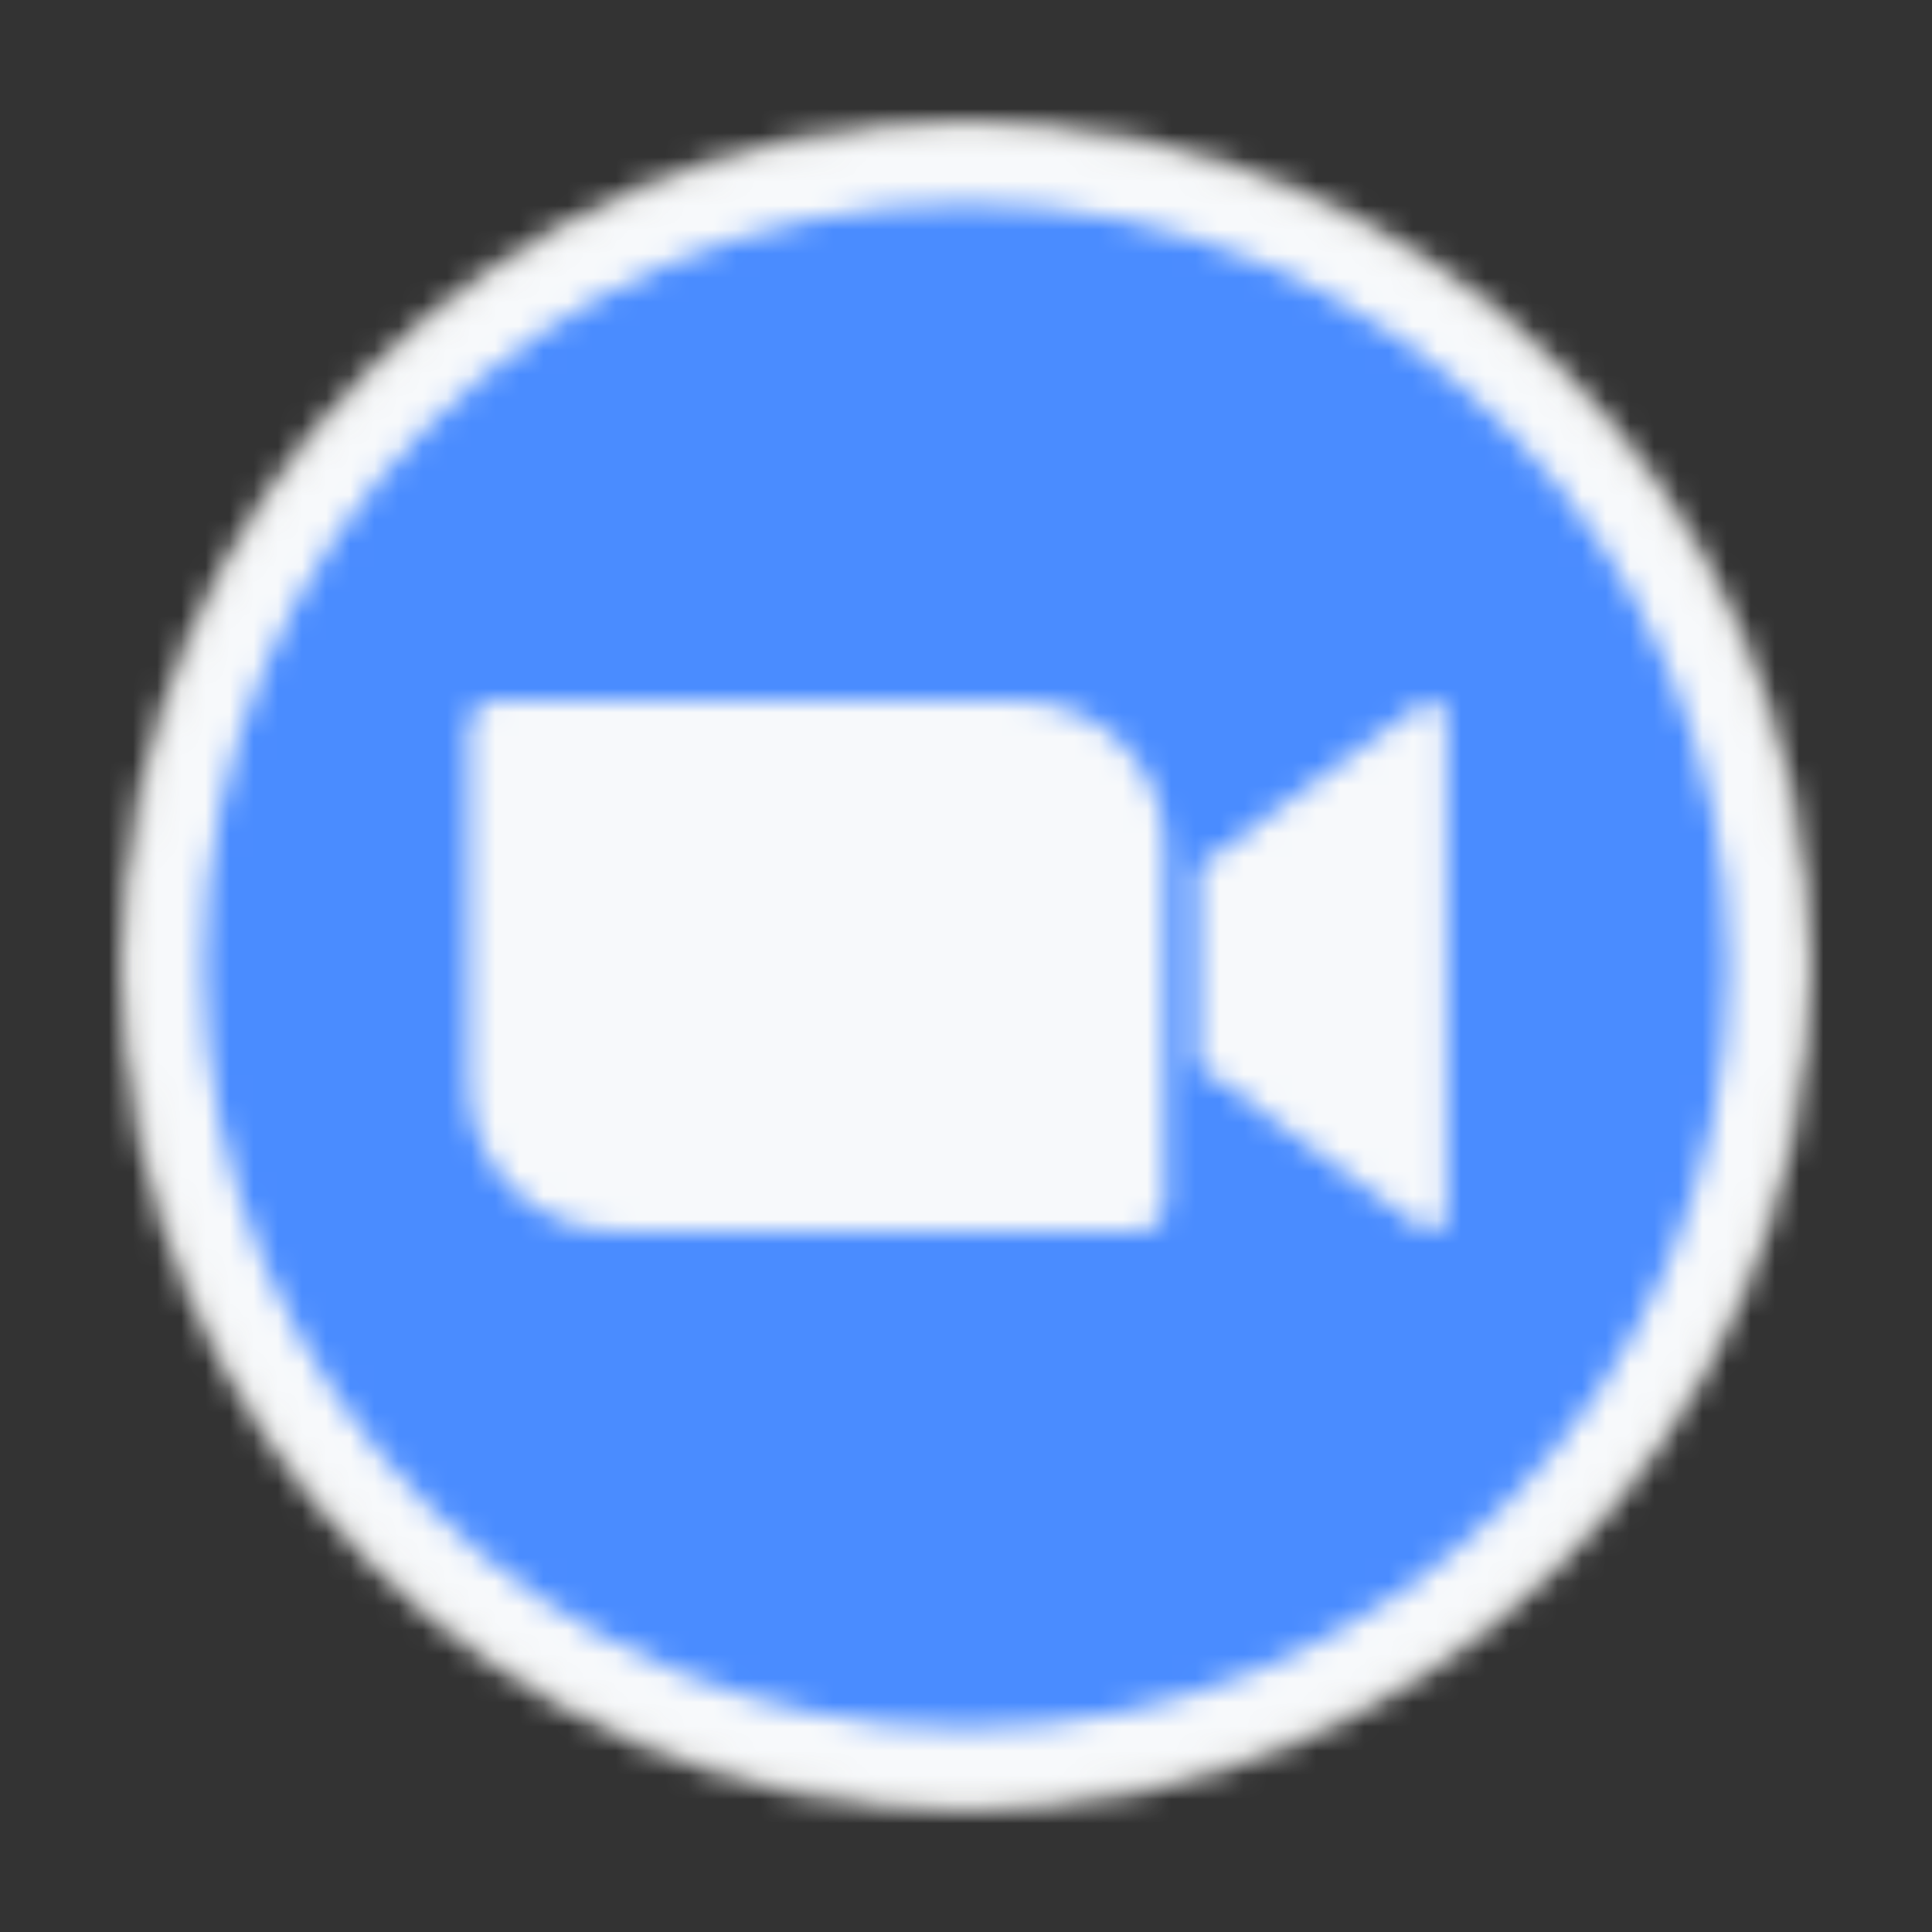
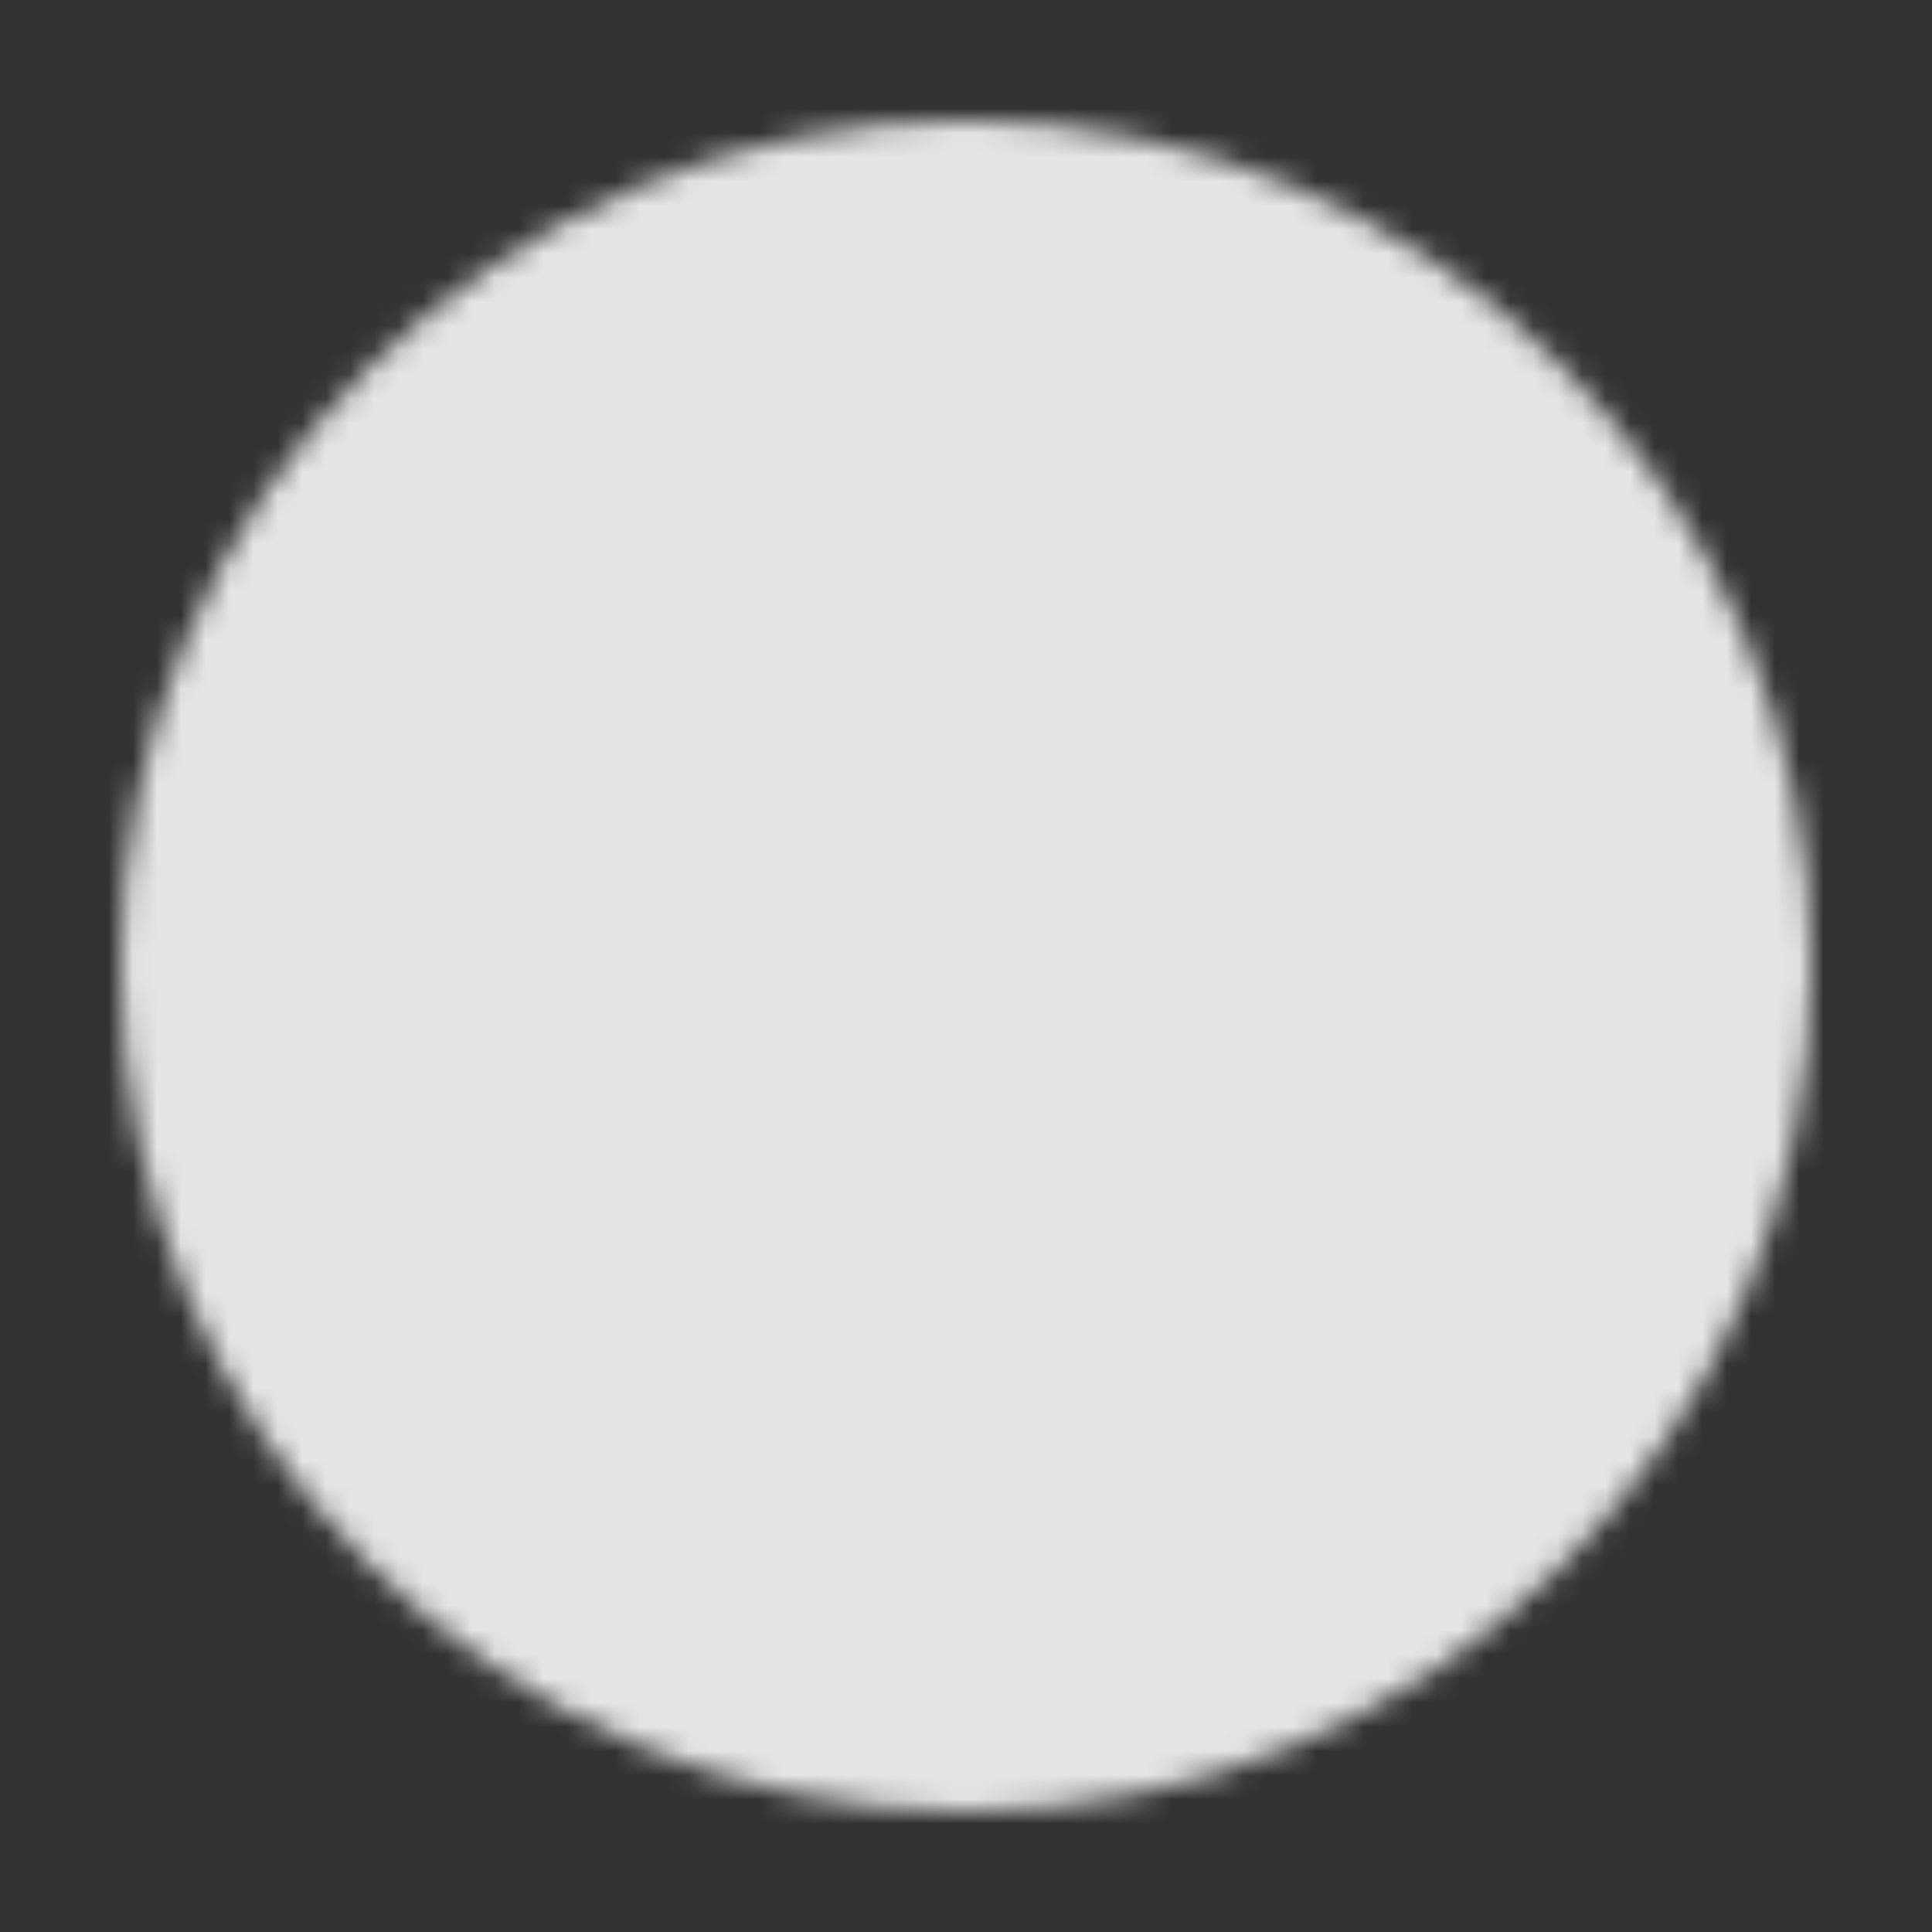
<svg xmlns="http://www.w3.org/2000/svg" width="80" height="80" viewBox="0 0 80 80" fill="none">
  <rect x="0" y="0" width="80" height="80" fill="#333333" stroke="none" />
  <mask id="mask0_2252_14894" style="mask-type:luminance" maskUnits="userSpaceOnUse" x="5" y="5" width="70" height="70">
    <path d="M40 75C59.33 75 75 59.33 75 40C75 20.67 59.33 5 40 5C20.67 5 5 20.67 5 40C5 59.33 20.67 75 40 75Z" fill="white" />
  </mask>
  <g mask="url(#mask0_2252_14894)">
    <path d="M3.279 3.279H76.706V76.707H3.279V3.279Z" fill="#E5E5E4" />
  </g>
  <mask id="mask1_2252_14894" style="mask-type:luminance" maskUnits="userSpaceOnUse" x="5" y="5" width="70" height="70">
    <path d="M40.003 74.306C58.95 74.306 74.309 58.947 74.309 40C74.309 21.053 58.95 5.694 40.003 5.694C21.056 5.694 5.697 21.053 5.697 40C5.697 58.947 21.056 74.306 40.003 74.306Z" fill="white" />
  </mask>
  <g mask="url(#mask1_2252_14894)">
-     <path d="M3.974 3.973H76.028V76.027H3.974V3.973Z" fill="#F7F9FB" />
-   </g>
+     </g>
  <mask id="mask2_2252_14894" style="mask-type:luminance" maskUnits="userSpaceOnUse" x="8" y="8" width="64" height="64">
    <path d="M40.003 71.558C57.432 71.558 71.561 57.429 71.561 40C71.561 22.571 57.432 8.442 40.003 8.442C22.574 8.442 8.445 22.571 8.445 40C8.445 57.429 22.574 71.558 40.003 71.558Z" fill="white" />
  </mask>
  <g mask="url(#mask2_2252_14894)">
-     <path d="M6.724 6.721H73.282V73.279H6.724V6.721Z" fill="#4A8CFF" />
+     <path d="M6.724 6.721V73.279H6.724V6.721Z" fill="#4A8CFF" />
  </g>
  <mask id="mask3_2252_14894" style="mask-type:luminance" maskUnits="userSpaceOnUse" x="19" y="29" width="41" height="22">
-     <path d="M49.607 35.907L58.531 29.384C59.312 28.748 59.905 28.893 59.905 30.064V49.95C59.905 51.267 59.167 51.122 58.531 50.63L49.607 44.108V35.907ZM19.409 30.122V44.932C19.423 48.287 22.157 50.992 25.512 50.977H47.134C47.742 50.977 48.233 50.486 48.248 49.878V35.054C48.233 31.698 45.5 28.994 42.145 29.008H20.523C19.915 29.023 19.423 29.5 19.409 30.122Z" fill="white" />
-   </mask>
+     </mask>
  <g mask="url(#mask3_2252_14894)">
-     <path d="M17.701 27.302H61.625V52.684H17.701V27.302Z" fill="#F7F9FB" />
-   </g>
+     </g>
</svg>